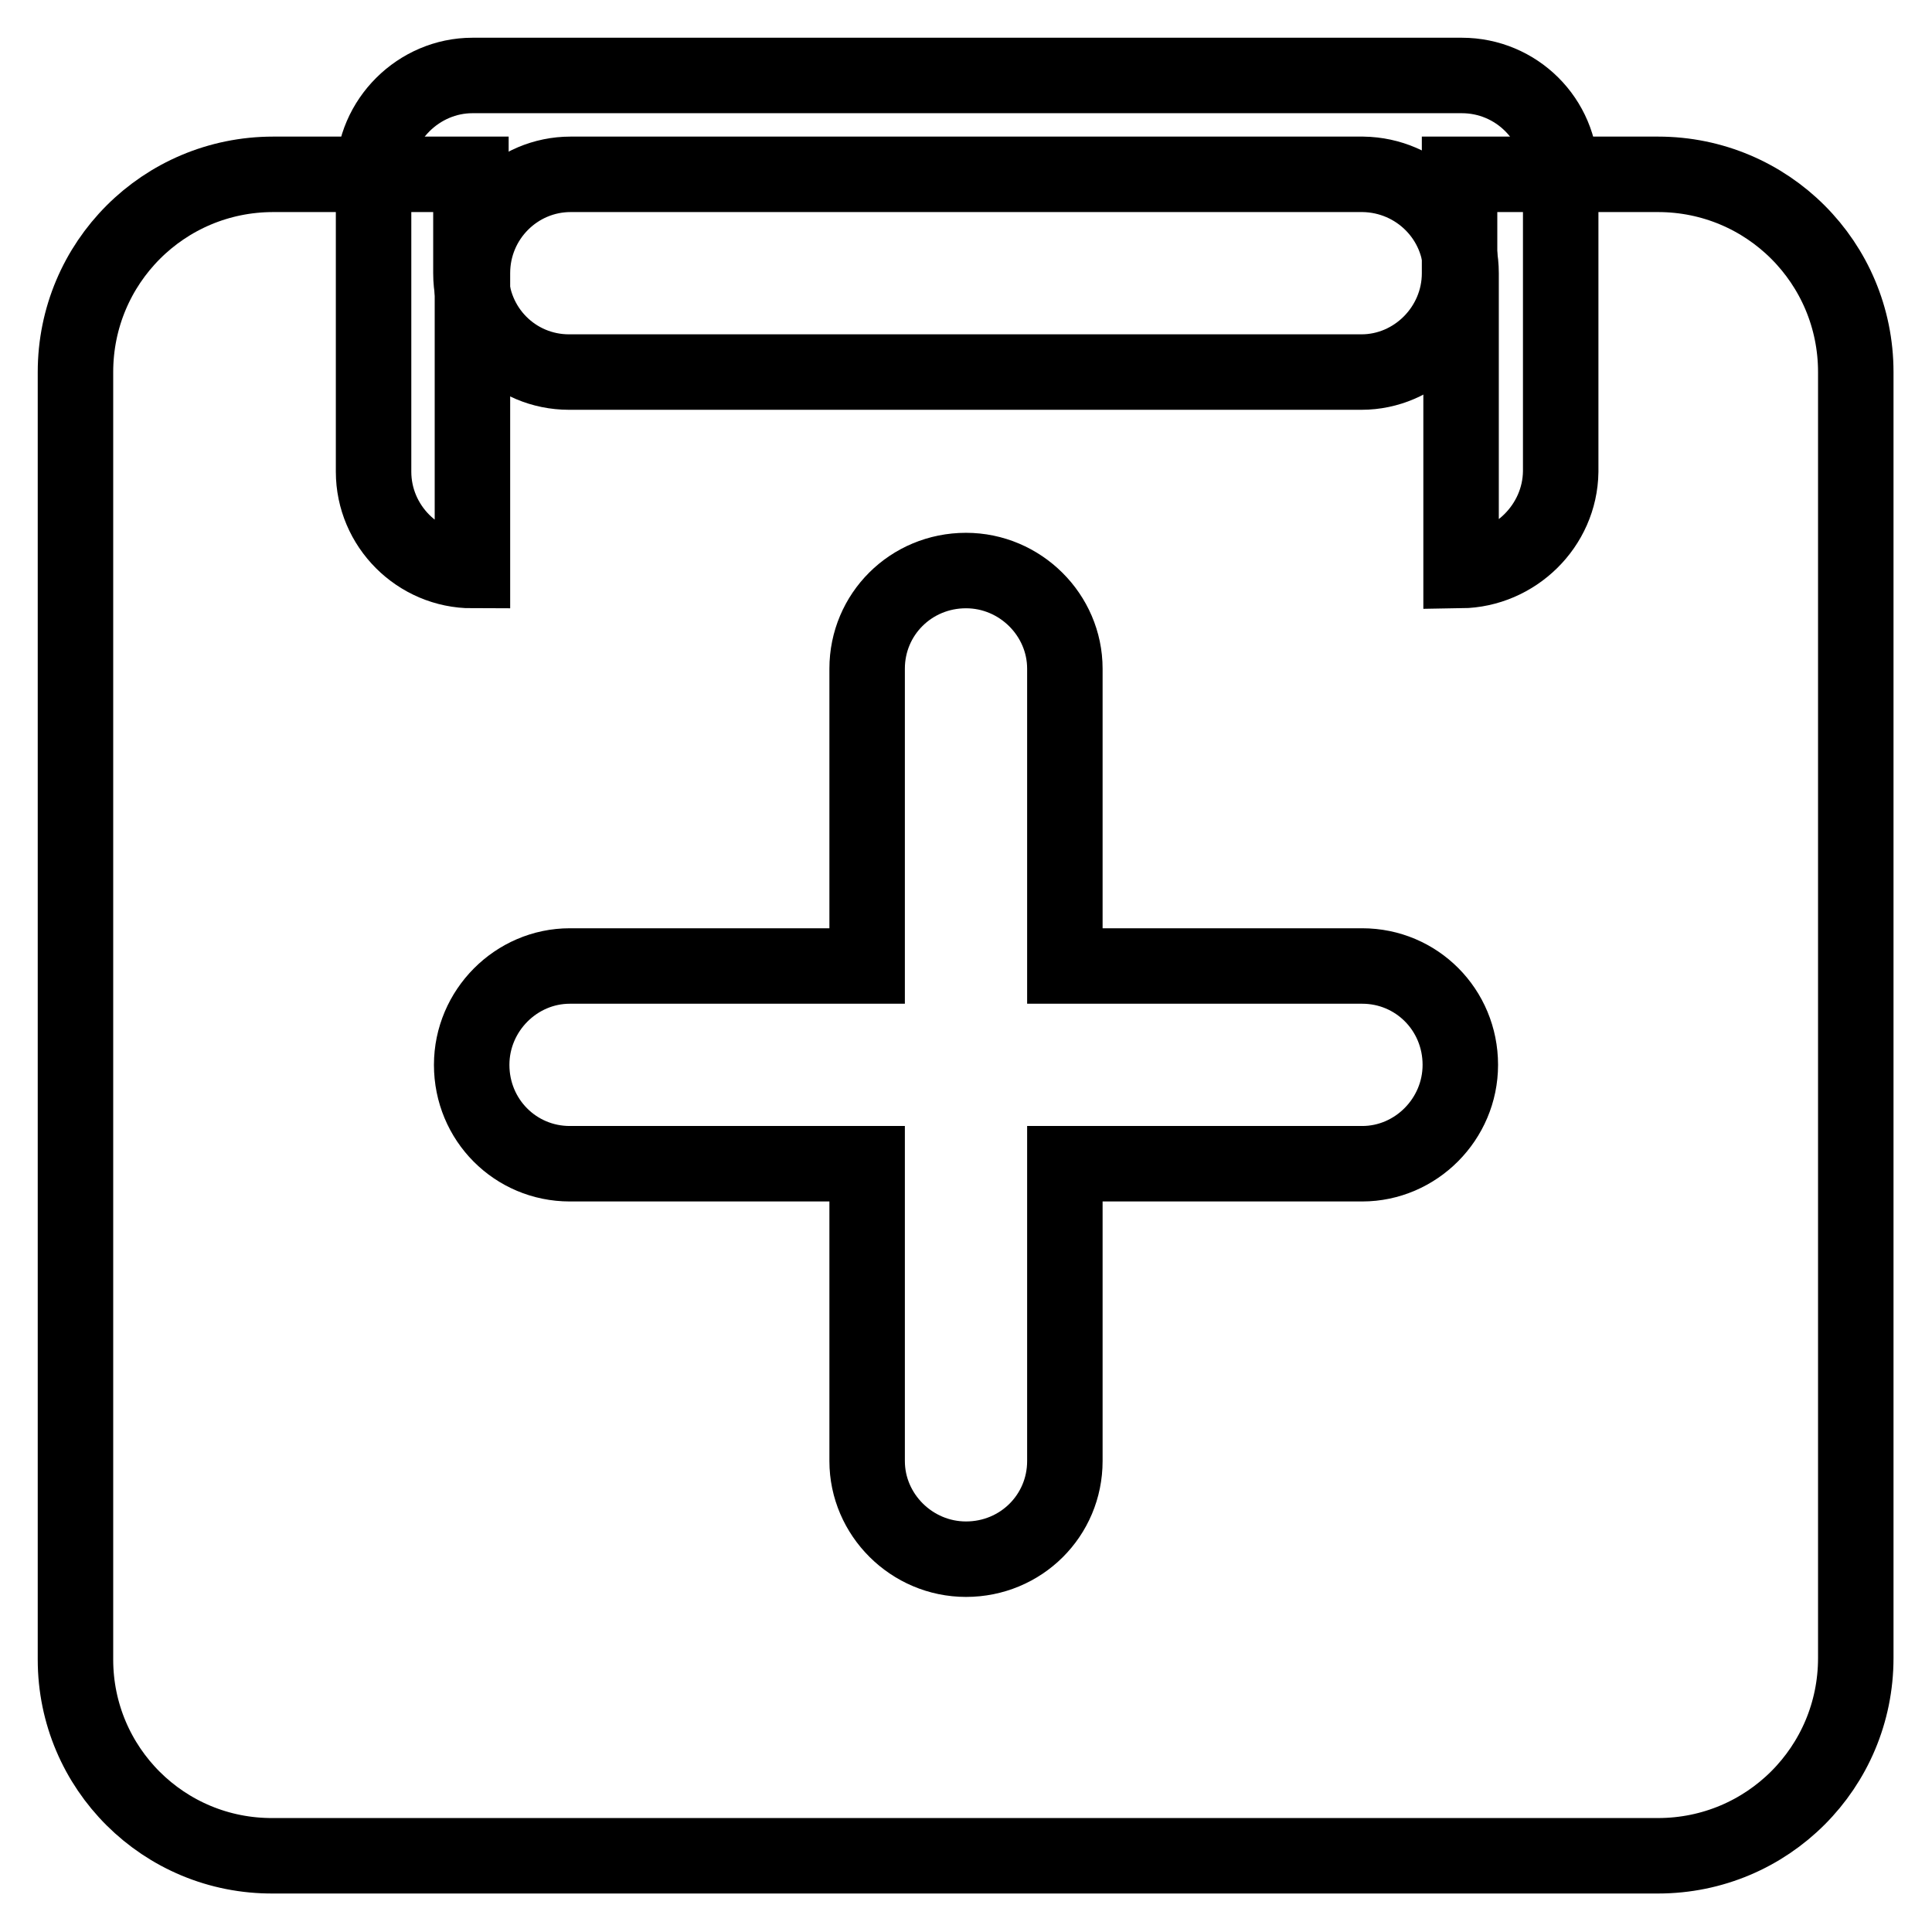
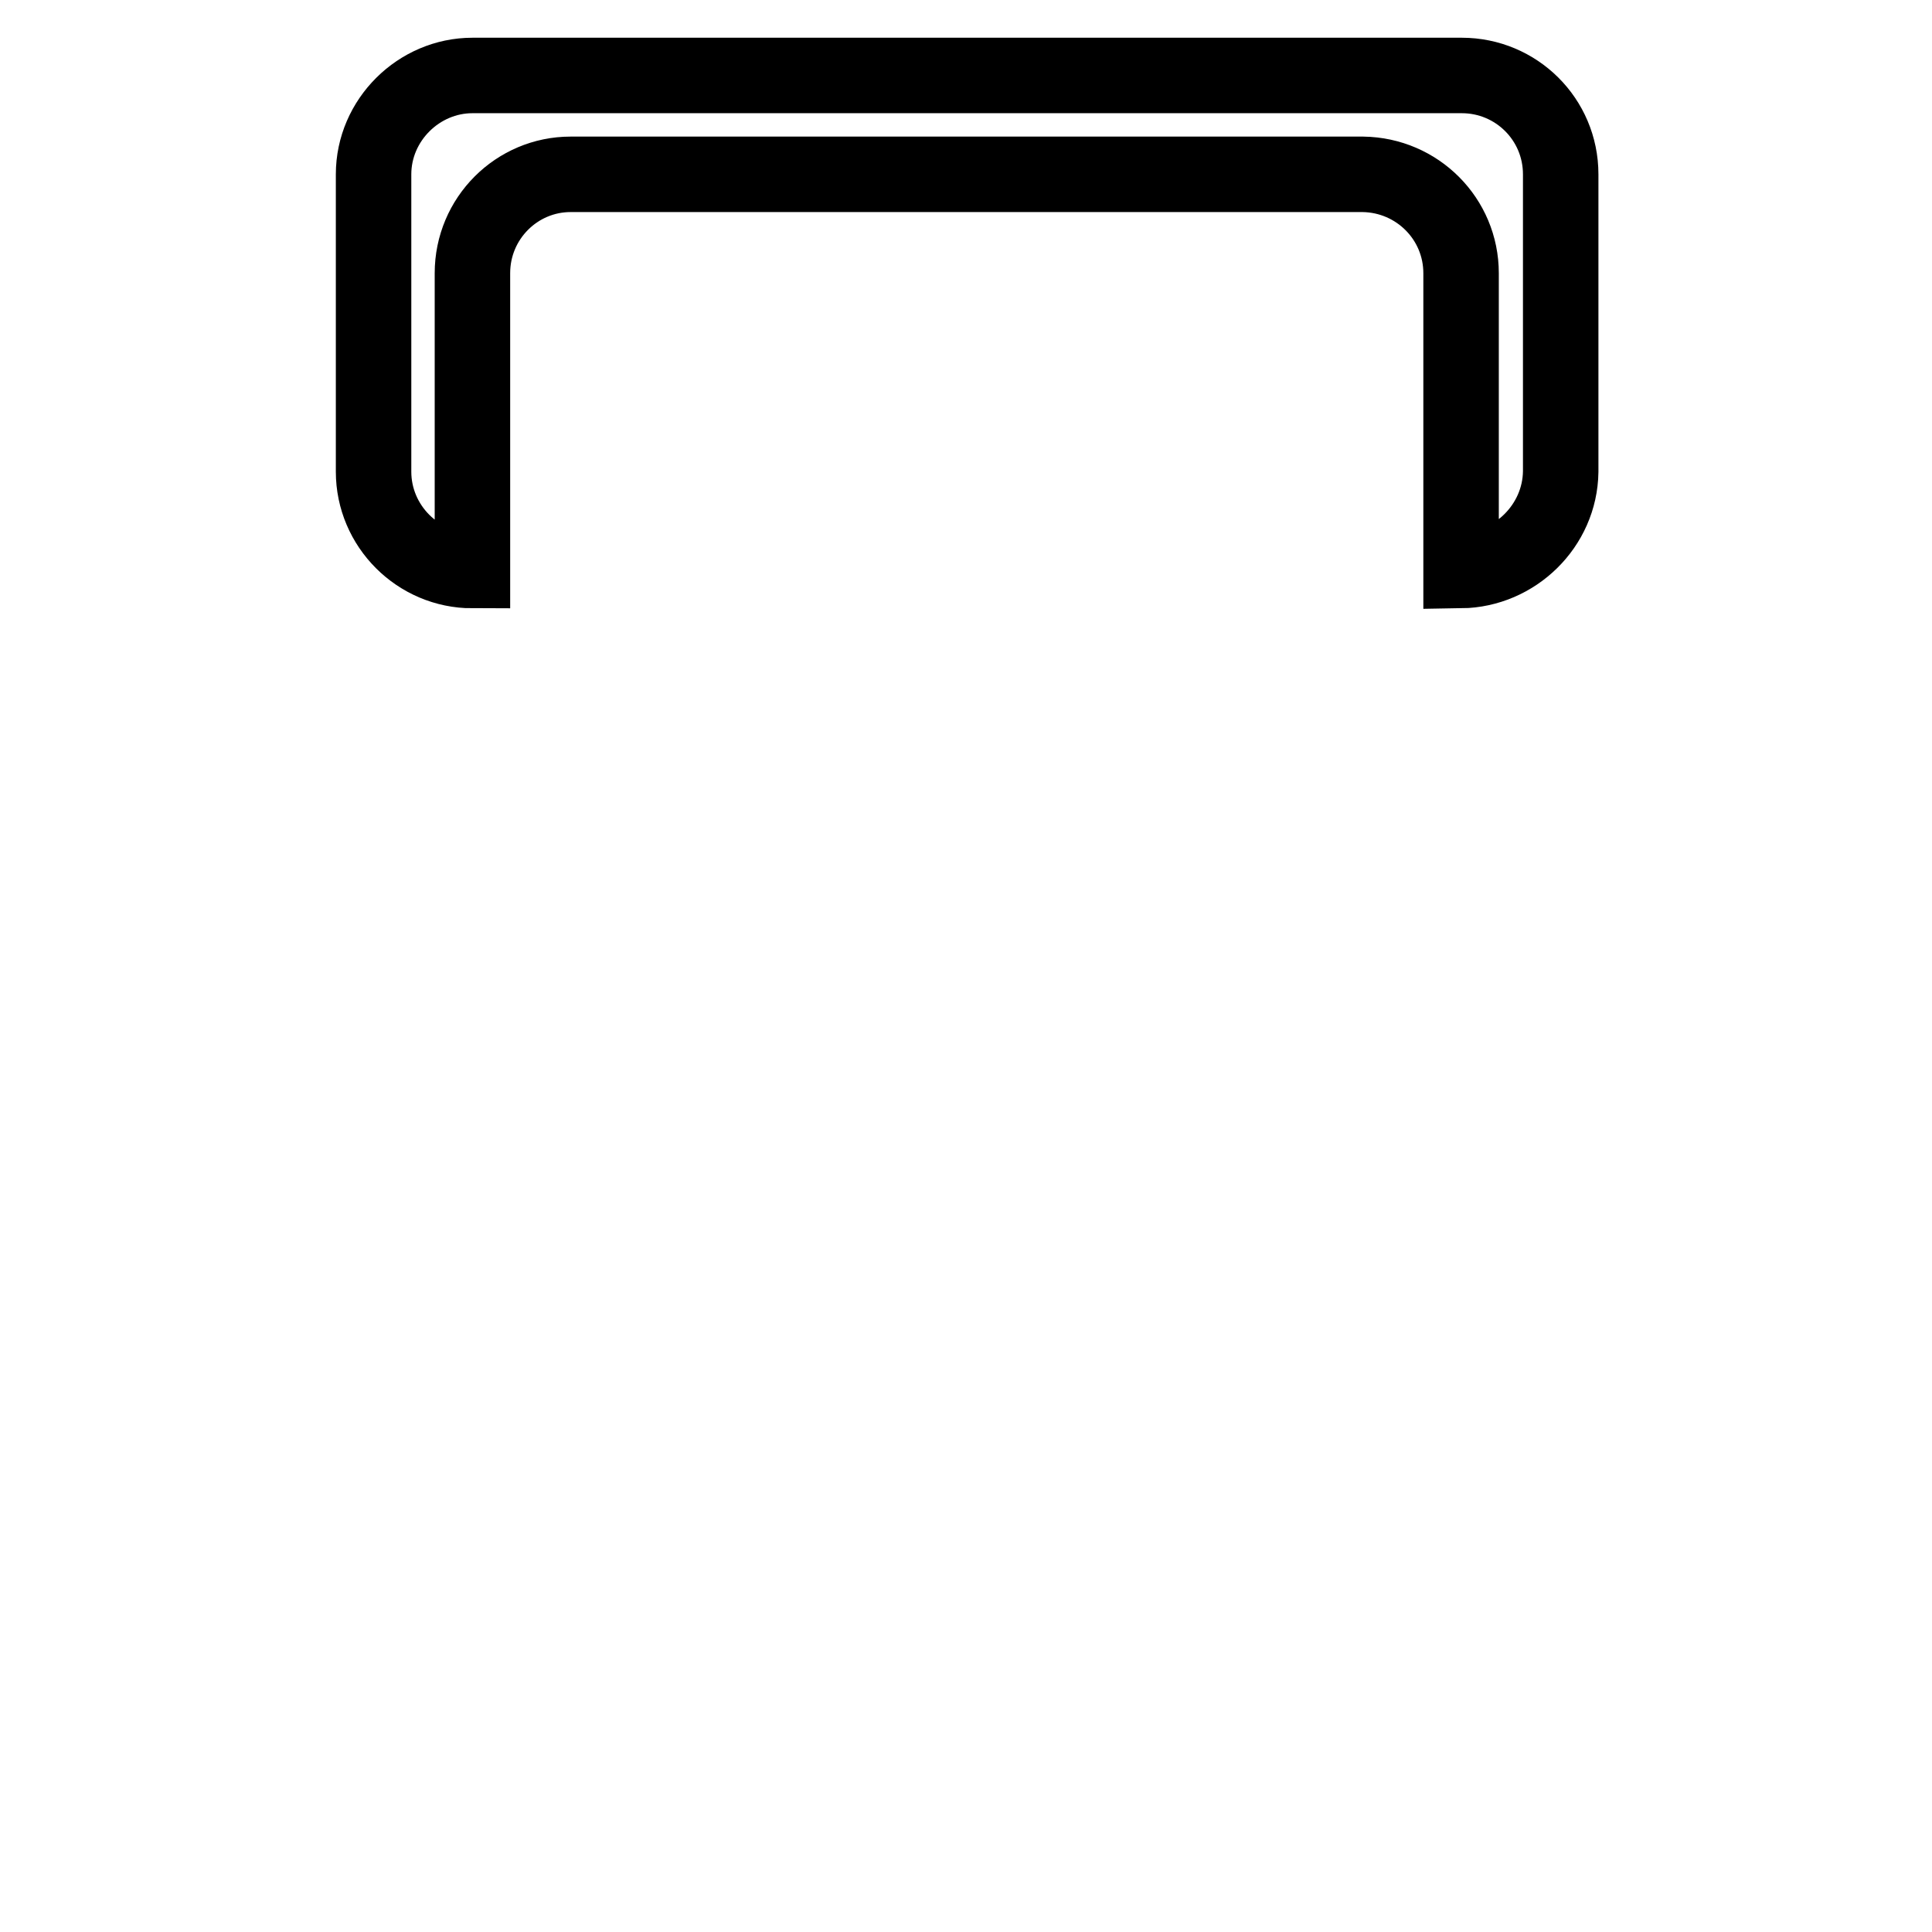
<svg xmlns="http://www.w3.org/2000/svg" version="1.1" x="0px" y="0px" viewBox="0 0 256 256" enable-background="new 0 0 256 256" xml:space="preserve">
  <g>
-     <path stroke-width="10" fill-opacity="0" stroke="#000000" d="M114.9,128H75.5c-7.1,0-13,5.9-13,13.1c0,7.3,5.8,13.1,13,13.1h39.4v39.4c0,7.1,5.9,13,13.1,13 c7.3,0,13.1-5.8,13.1-13v-39.4h39.4c7.1,0,13-5.9,13-13.1c0-7.3-5.8-13.1-13-13.1h-39.4V88.6c0-7.1-5.9-13-13.1-13 c-7.3,0-13.1,5.8-13.1,13V128z M62.4,23.1v13.1c0,7.3,5.8,13.1,13,13.1h105c7.1,0,13-5.9,13-13.1V23.1h26.3 c14.5,0,26.2,11.7,26.2,26.2v170.4c0,14.5-11.7,26.2-26.2,26.2H36.2C21.7,246,10,234.3,10,219.9c0,0,0-0.1,0-0.1V49.3 c0-14.5,11.7-26.2,26.2-26.2H62.4z" />
    <path stroke-width="10" fill-opacity="0" stroke="#000000" d="M193.6,75.6V36.2c0-7.2-5.8-13-13-13.1h-105c-7.1,0-13,5.8-13,13.1v39.4c-7.2,0-13.1-5.9-13.1-13.1 c0,0,0,0,0,0V23.1c0-7.2,6-13.1,13.1-13.1h131.1c7.2,0,13.1,5.8,13.1,13.1c0,0,0,0,0,0.1v39.3C206.7,69.7,200.7,75.5,193.6,75.6 L193.6,75.6z" />
  </g>
</svg>